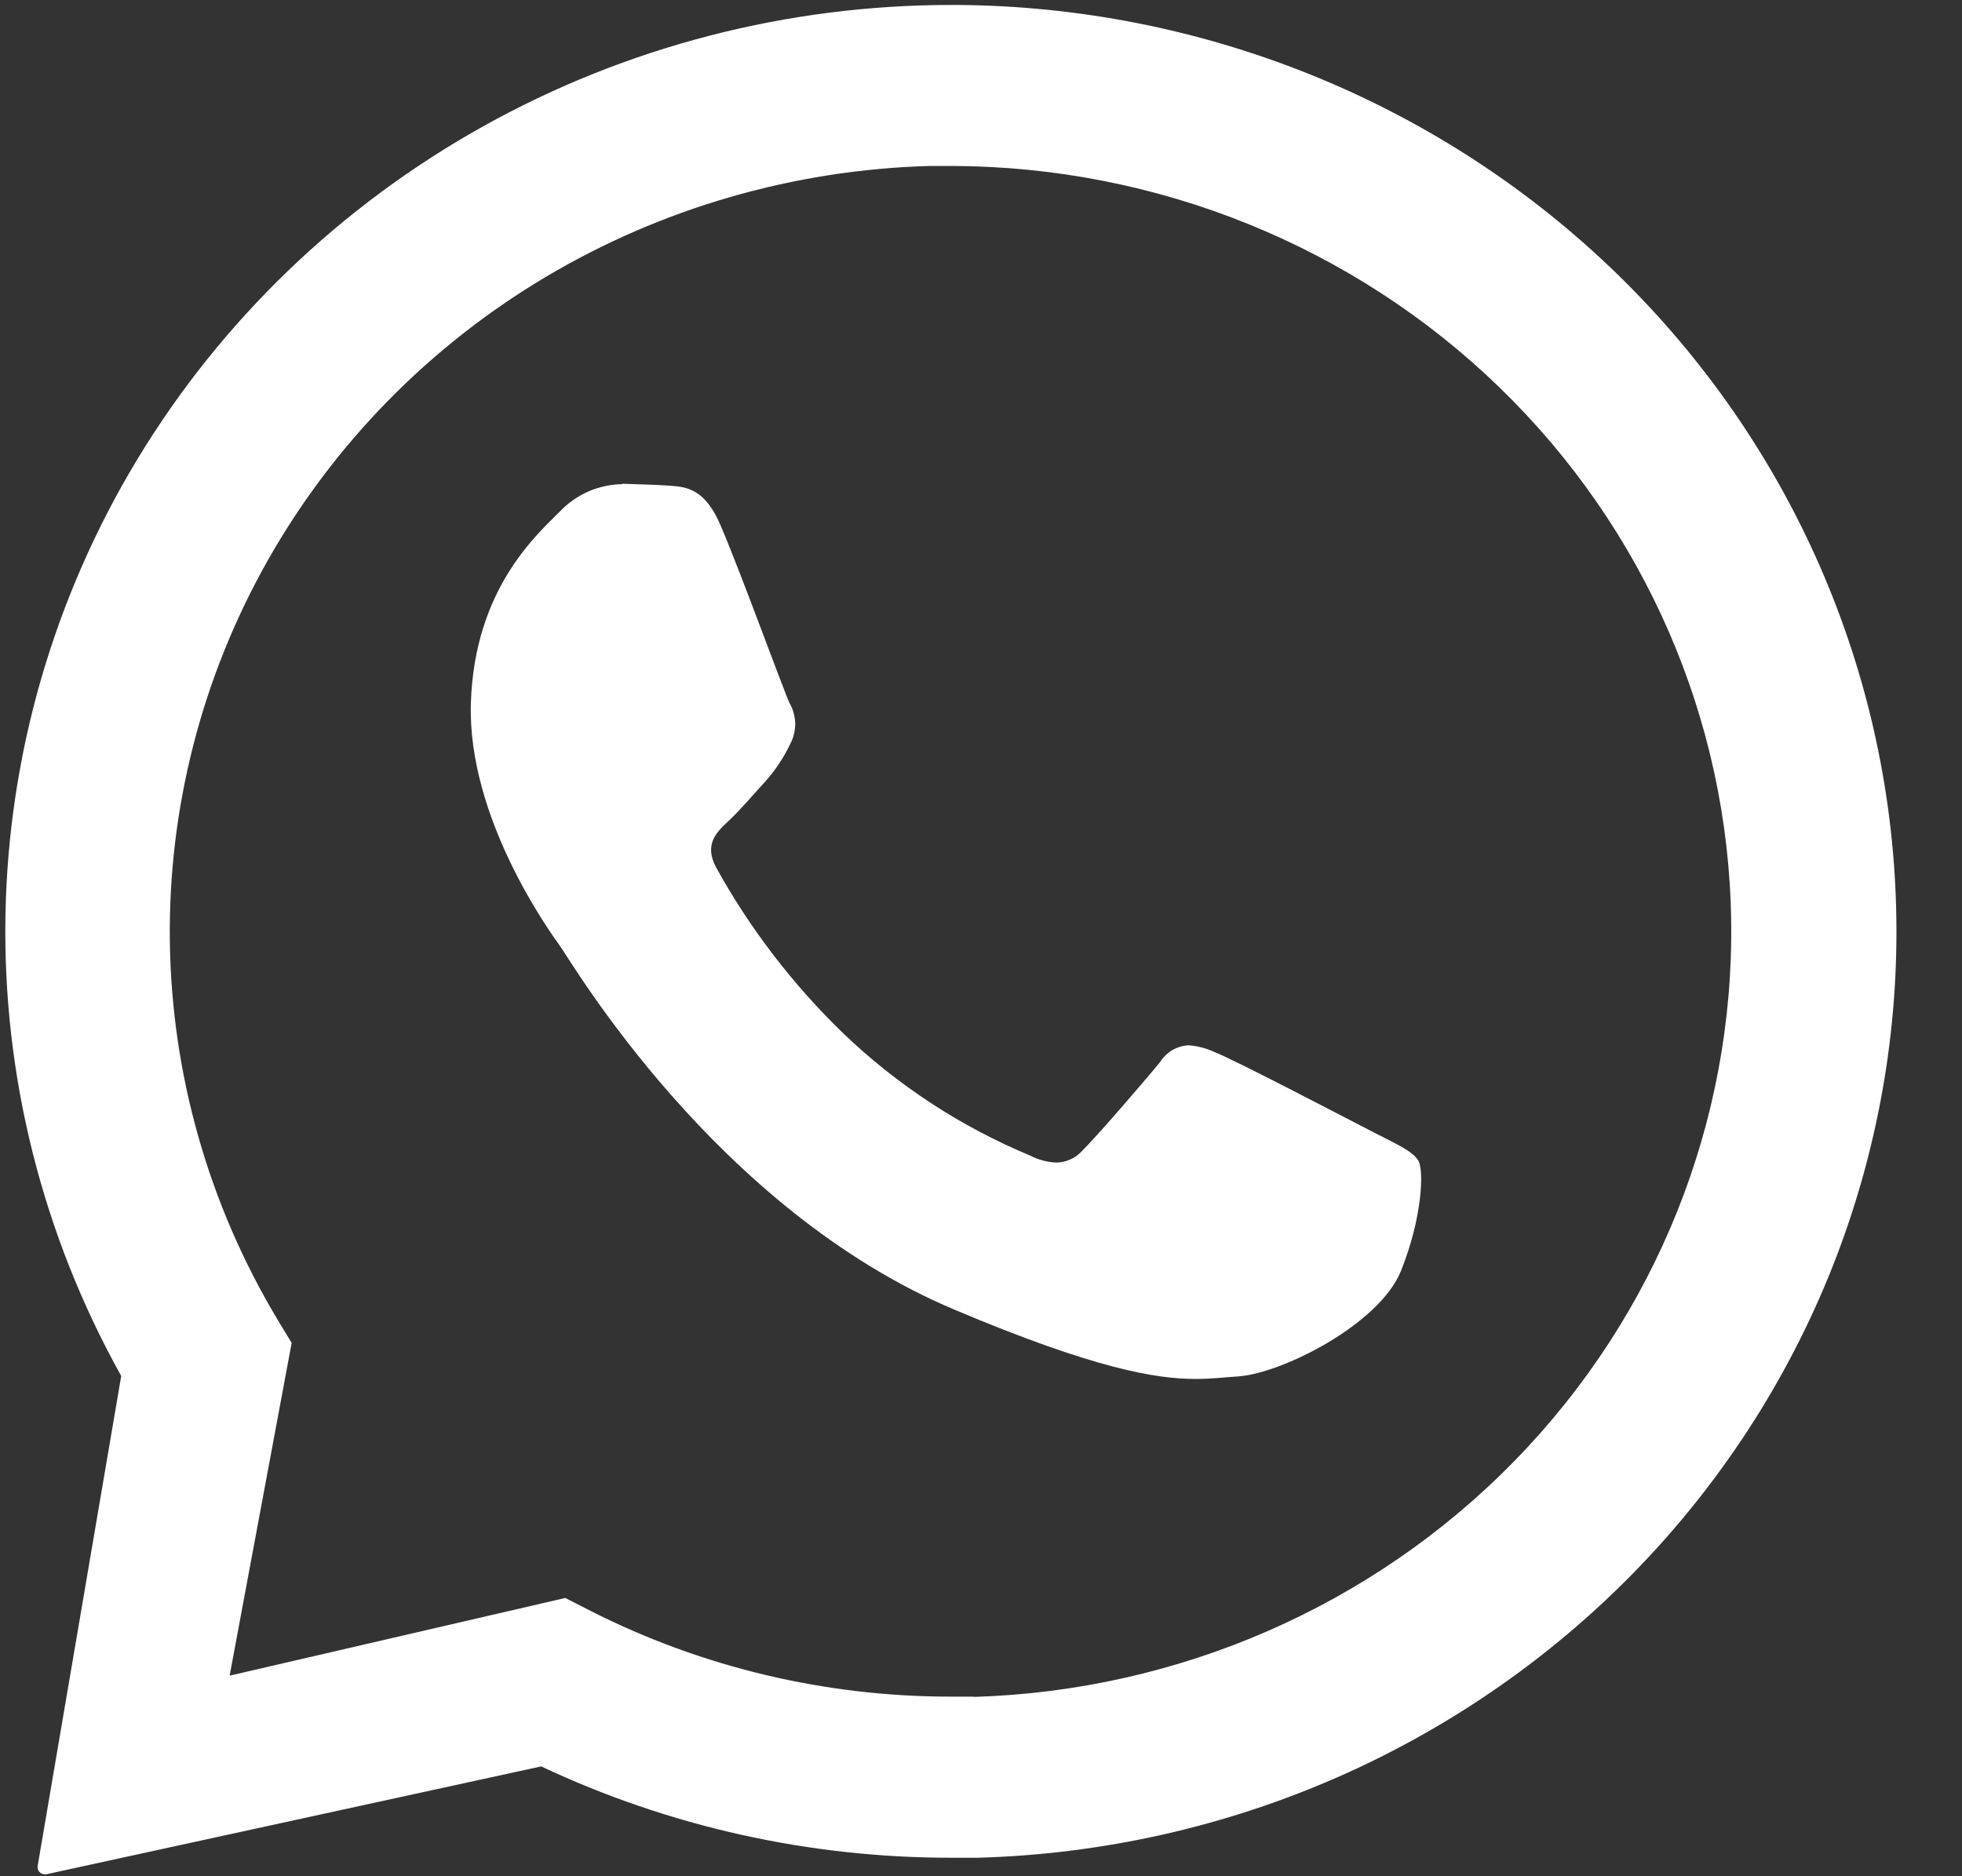
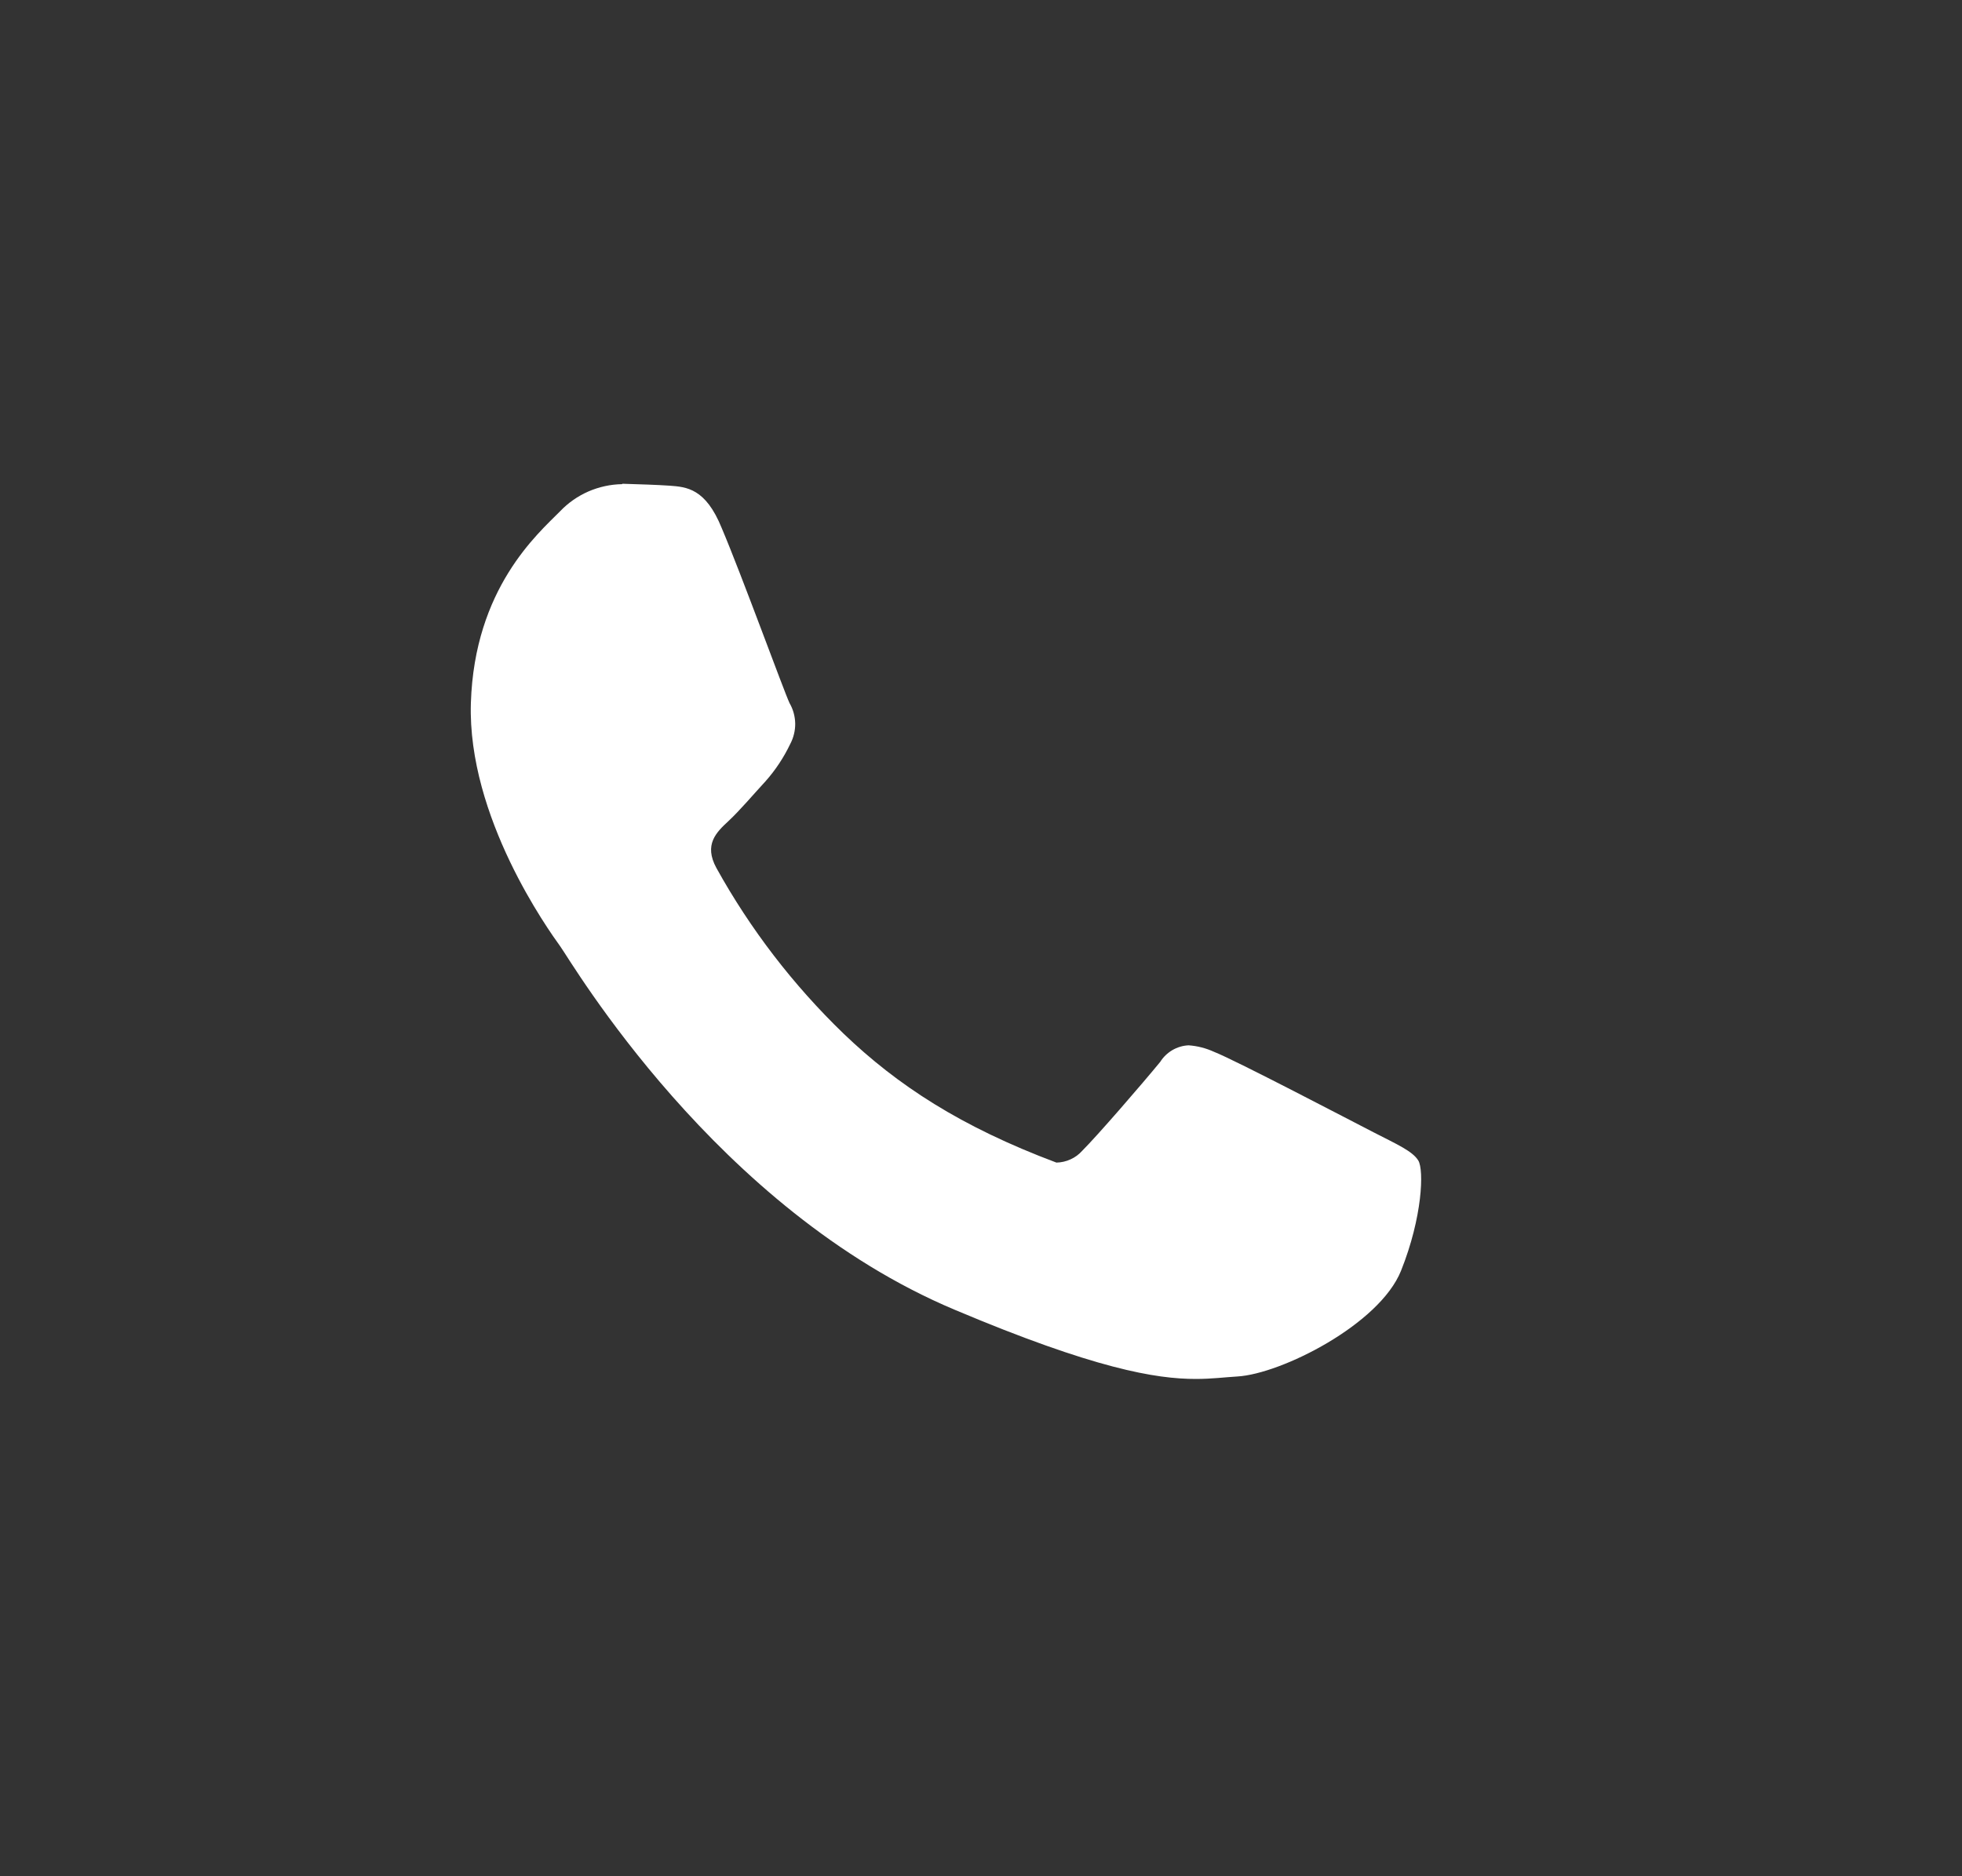
<svg xmlns="http://www.w3.org/2000/svg" width="23" height="22" viewBox="0 0 23 22" fill="none">
  <rect x="0" y="0" width="23" height="22" fill="#333333" stroke="none" />
-   <path d="M22.224 10.524C22.119 7.725 20.916 5.073 18.864 3.123C16.812 1.173 14.07 0.075 11.212 0.058H11.158C9.233 0.057 7.341 0.546 5.668 1.479C3.994 2.412 2.598 3.755 1.615 5.377C0.633 6.999 0.098 8.844 0.064 10.73C0.03 12.616 0.498 14.479 1.421 16.134L0.441 21.882C0.439 21.894 0.44 21.906 0.443 21.918C0.447 21.929 0.453 21.939 0.461 21.948C0.469 21.957 0.479 21.965 0.49 21.97C0.501 21.974 0.513 21.977 0.525 21.977H0.542L6.344 20.712C7.843 21.418 9.485 21.784 11.148 21.783C11.253 21.783 11.359 21.783 11.465 21.783C12.928 21.742 14.368 21.418 15.702 20.829C17.036 20.239 18.238 19.397 19.238 18.351C20.238 17.304 21.017 16.073 21.53 14.73C22.042 13.386 22.278 11.957 22.224 10.524ZM11.41 19.894C11.322 19.894 11.234 19.894 11.148 19.894C9.678 19.895 8.229 19.551 6.924 18.889L6.627 18.737L2.692 19.648L3.419 15.747L3.25 15.467C2.445 14.122 2.011 12.594 1.991 11.034C1.972 9.474 2.367 7.936 3.139 6.571C3.91 5.207 5.031 4.062 6.391 3.251C7.751 2.441 9.303 1.991 10.895 1.946C10.983 1.946 11.072 1.946 11.161 1.946C13.564 1.953 15.868 2.885 17.576 4.541C19.284 6.196 20.261 8.443 20.294 10.797C20.328 13.151 19.417 15.425 17.757 17.127C16.097 18.829 13.821 19.824 11.42 19.897L11.41 19.894Z" fill="white" />
-   <path d="M7.294 5.677C7.157 5.679 7.022 5.709 6.897 5.763C6.772 5.818 6.659 5.897 6.566 5.995C6.302 6.261 5.563 6.899 5.52 8.241C5.478 9.583 6.434 10.911 6.568 11.097C6.702 11.283 8.397 14.182 11.19 15.357C12.831 16.05 13.551 16.169 14.017 16.169C14.209 16.169 14.354 16.149 14.506 16.14C15.018 16.11 16.172 15.53 16.424 14.9C16.676 14.27 16.693 13.719 16.627 13.609C16.56 13.498 16.378 13.419 16.104 13.278C15.829 13.137 14.484 12.432 14.231 12.333C14.137 12.29 14.036 12.264 13.933 12.257C13.866 12.26 13.8 12.28 13.742 12.314C13.685 12.348 13.636 12.395 13.601 12.451C13.376 12.725 12.86 13.321 12.687 13.493C12.649 13.536 12.603 13.57 12.55 13.594C12.498 13.618 12.441 13.631 12.384 13.632C12.277 13.627 12.173 13.6 12.079 13.551C11.264 13.212 10.521 12.726 9.888 12.119C9.297 11.548 8.795 10.894 8.399 10.179C8.247 9.902 8.399 9.758 8.539 9.628C8.678 9.498 8.828 9.319 8.972 9.163C9.09 9.031 9.188 8.882 9.264 8.723C9.303 8.649 9.323 8.566 9.322 8.483C9.32 8.399 9.298 8.317 9.256 8.245C9.19 8.106 8.694 6.741 8.461 6.193C8.272 5.725 8.048 5.71 7.851 5.695C7.689 5.684 7.503 5.679 7.318 5.673H7.294" fill="white" />
+   <path d="M7.294 5.677C7.157 5.679 7.022 5.709 6.897 5.763C6.772 5.818 6.659 5.897 6.566 5.995C6.302 6.261 5.563 6.899 5.52 8.241C5.478 9.583 6.434 10.911 6.568 11.097C6.702 11.283 8.397 14.182 11.19 15.357C12.831 16.05 13.551 16.169 14.017 16.169C14.209 16.169 14.354 16.149 14.506 16.14C15.018 16.11 16.172 15.53 16.424 14.9C16.676 14.27 16.693 13.719 16.627 13.609C16.56 13.498 16.378 13.419 16.104 13.278C15.829 13.137 14.484 12.432 14.231 12.333C14.137 12.29 14.036 12.264 13.933 12.257C13.866 12.26 13.8 12.28 13.742 12.314C13.685 12.348 13.636 12.395 13.601 12.451C13.376 12.725 12.86 13.321 12.687 13.493C12.649 13.536 12.603 13.57 12.55 13.594C12.498 13.618 12.441 13.631 12.384 13.632C11.264 13.212 10.521 12.726 9.888 12.119C9.297 11.548 8.795 10.894 8.399 10.179C8.247 9.902 8.399 9.758 8.539 9.628C8.678 9.498 8.828 9.319 8.972 9.163C9.09 9.031 9.188 8.882 9.264 8.723C9.303 8.649 9.323 8.566 9.322 8.483C9.32 8.399 9.298 8.317 9.256 8.245C9.19 8.106 8.694 6.741 8.461 6.193C8.272 5.725 8.048 5.71 7.851 5.695C7.689 5.684 7.503 5.679 7.318 5.673H7.294" fill="white" />
</svg>